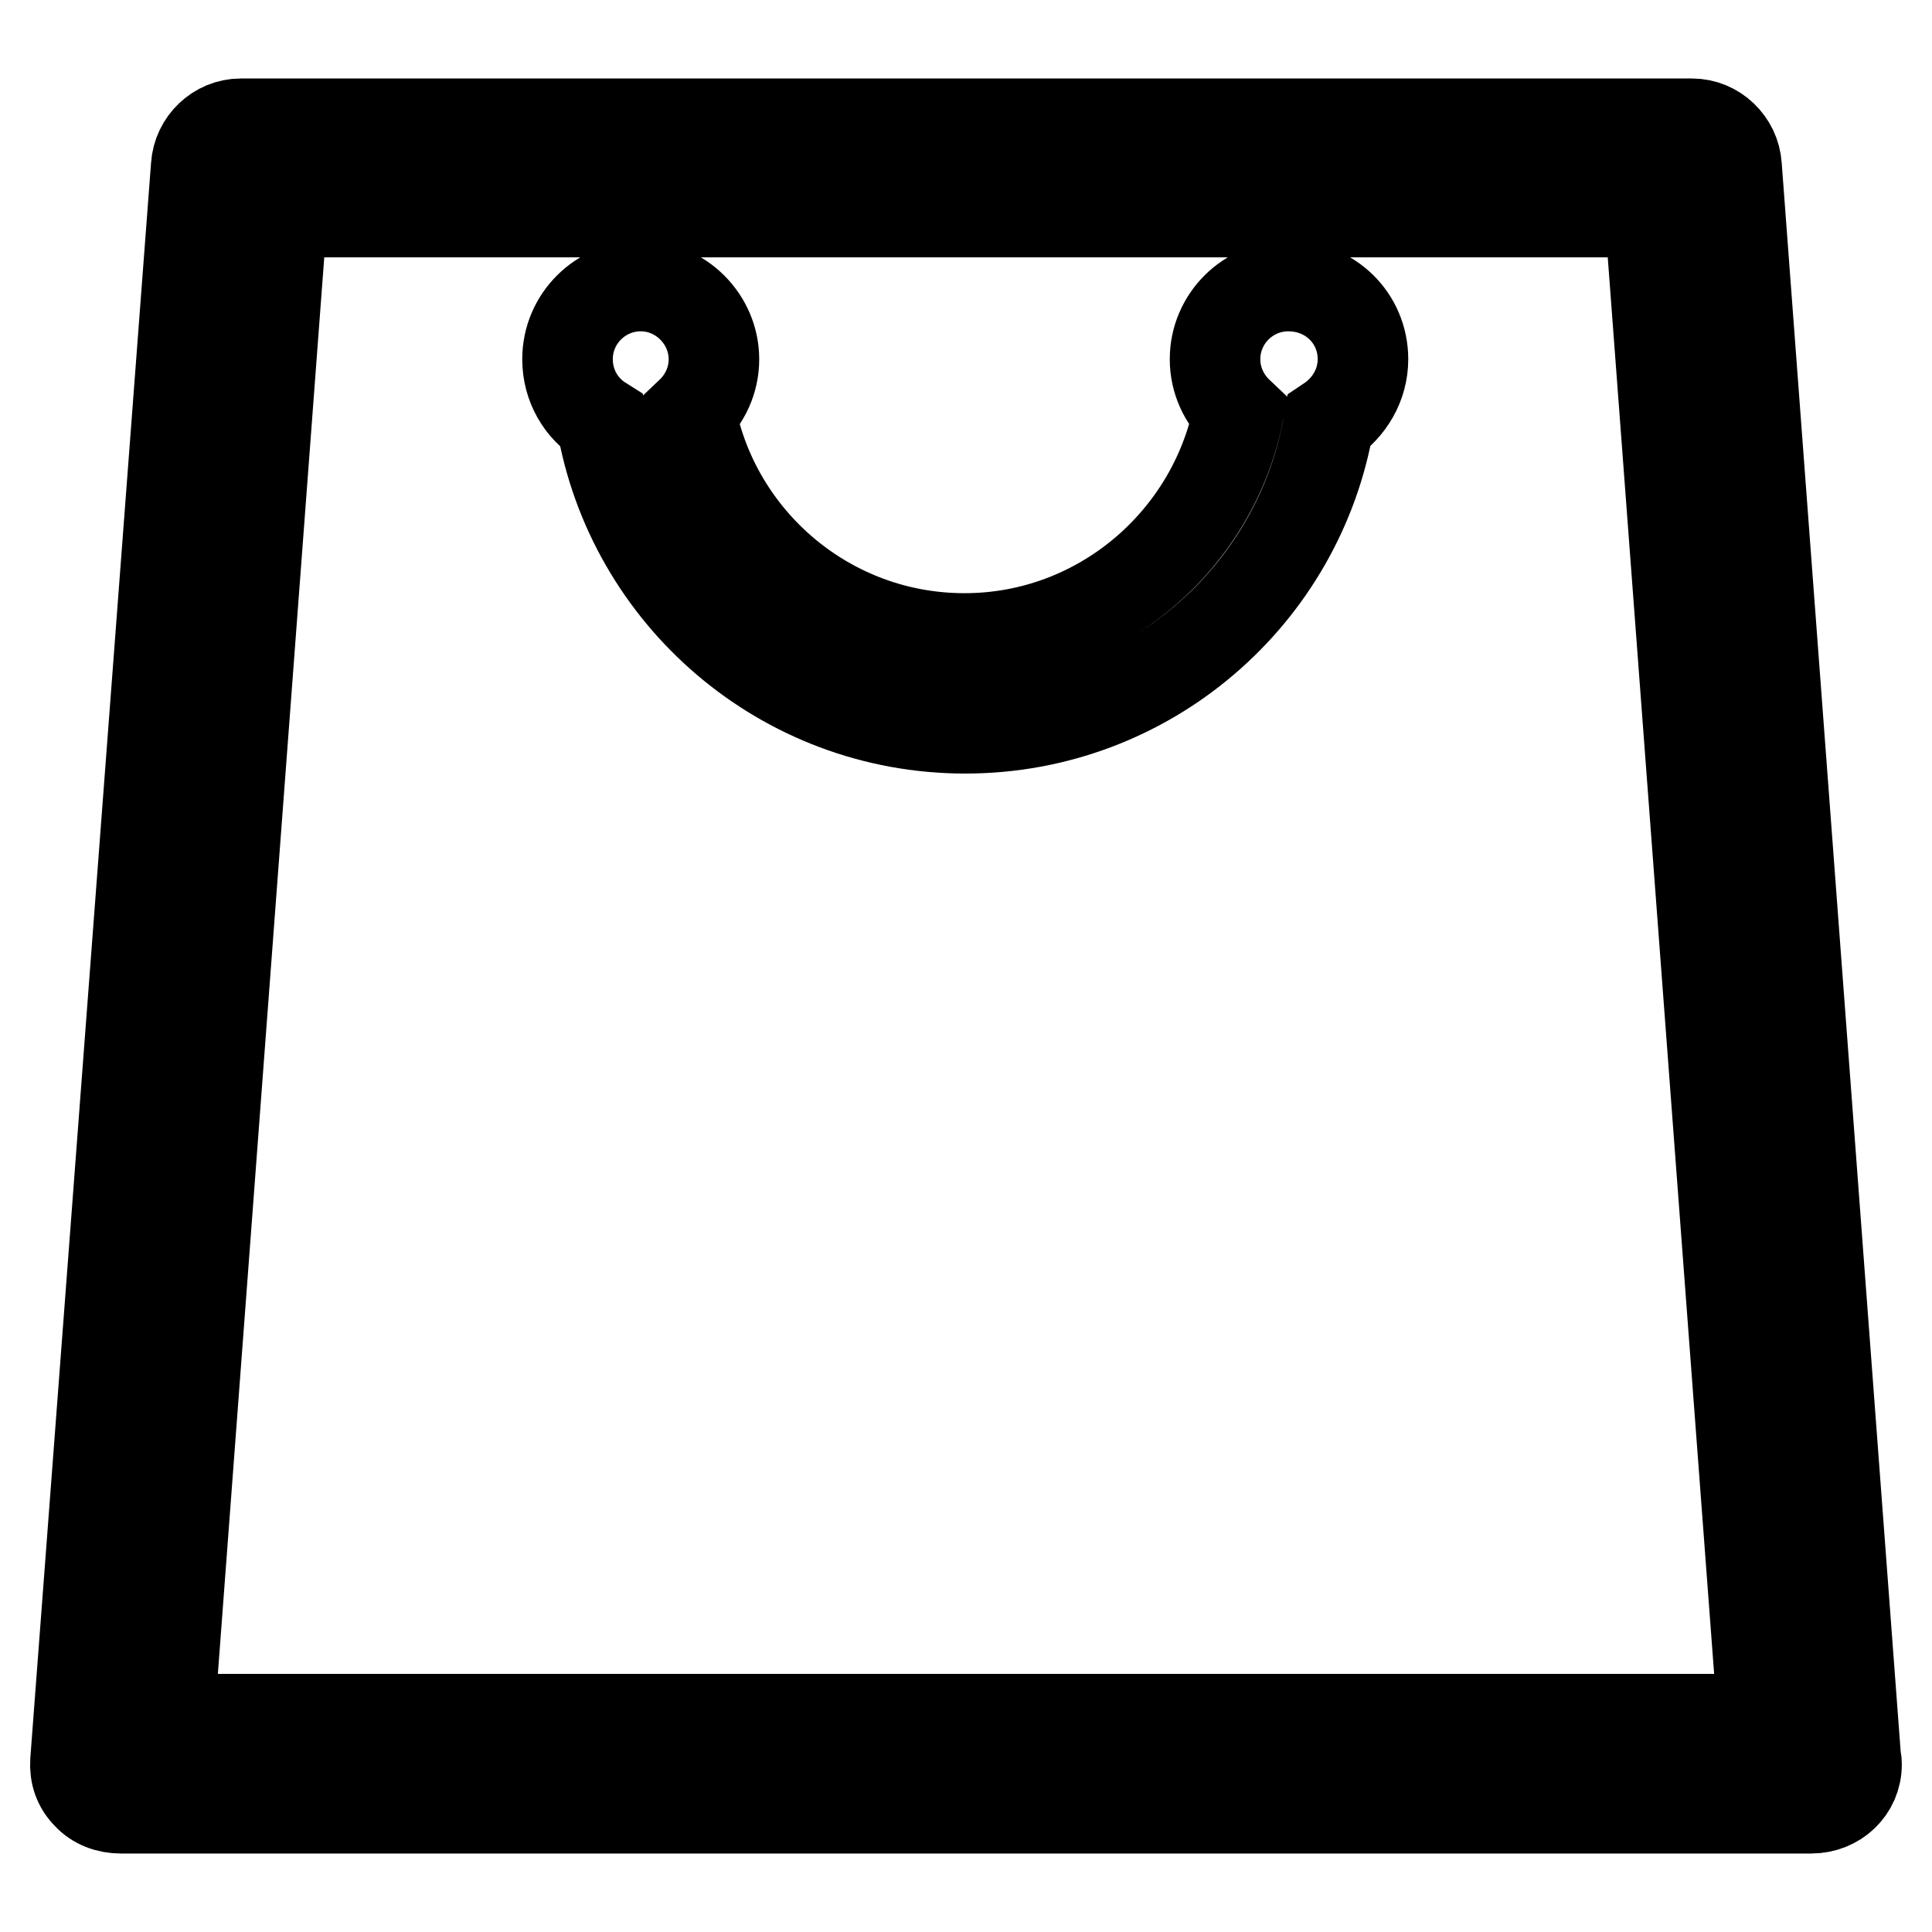
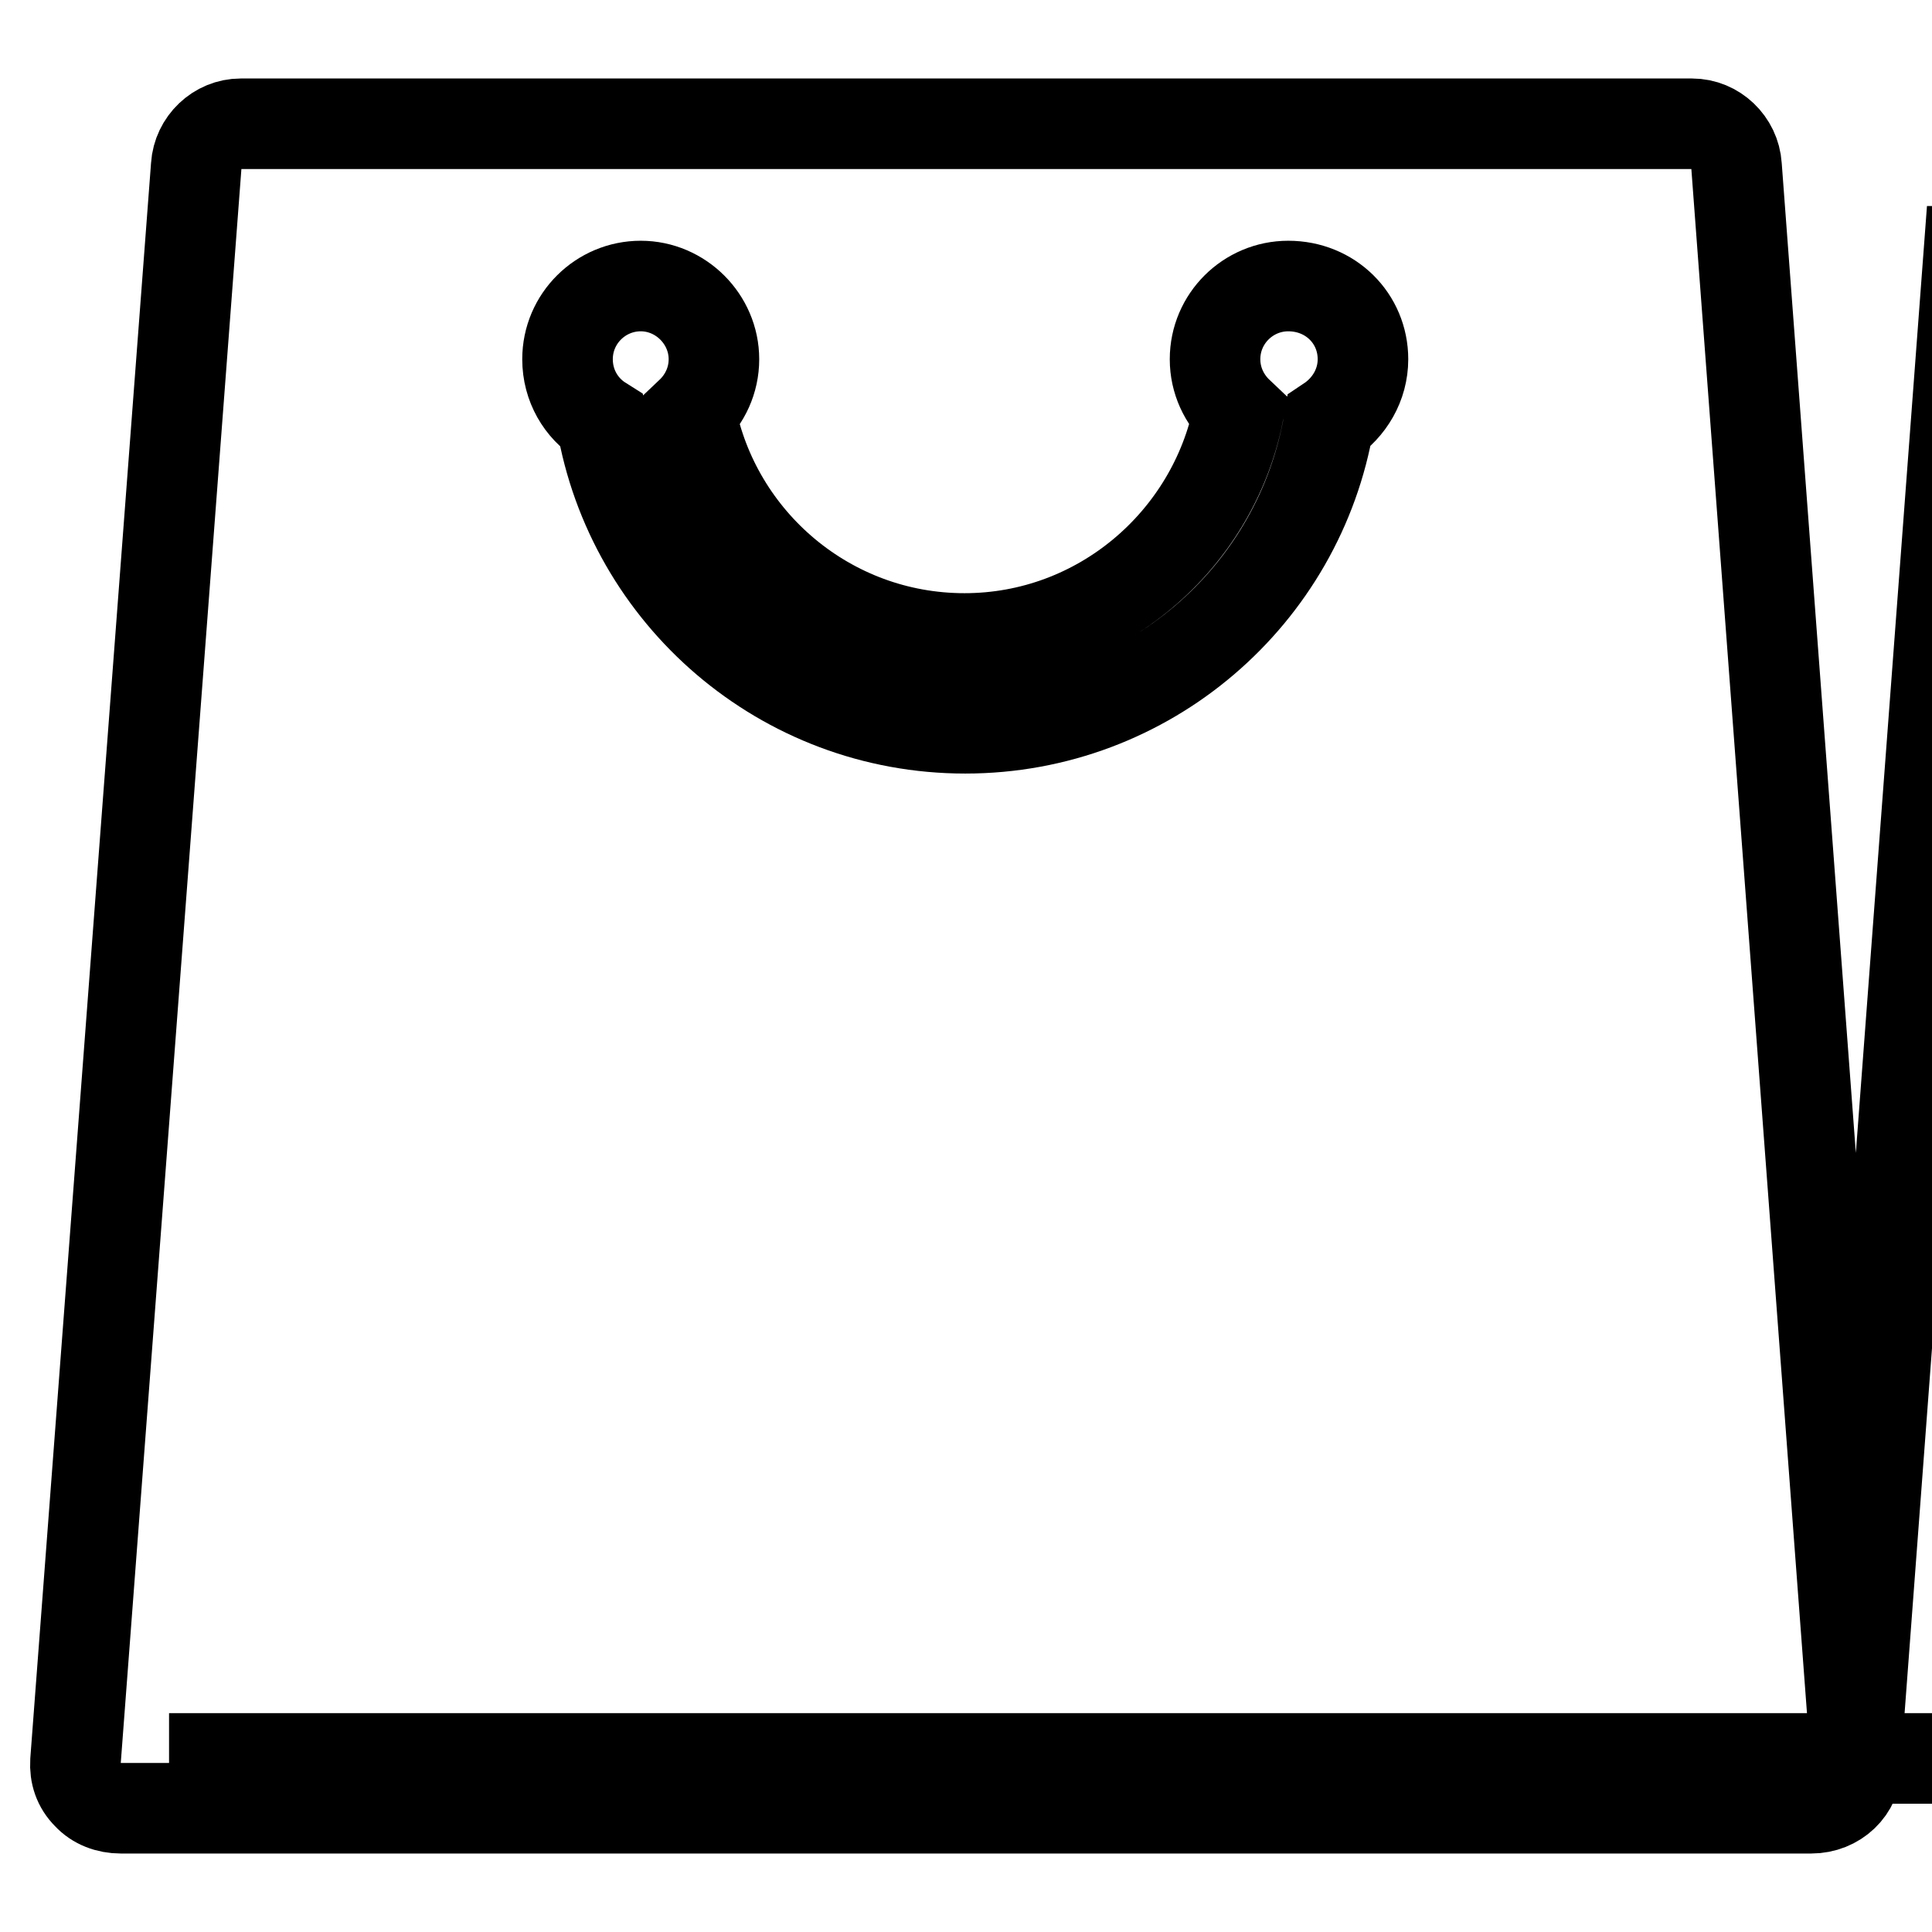
<svg xmlns="http://www.w3.org/2000/svg" version="1.1" x="0px" y="0px" viewBox="0 0 256 256" enable-background="new 0 0 256 256" xml:space="preserve">
  <g>
-     <path stroke-width="12" fill-opacity="0" stroke="#000000" d="M245.9,233L230.1,22c-0.2-3.1-2.8-5.6-5.9-5.6H31.9c-3.1,0-5.7,2.5-5.9,5.6L10,233.4 c-0.1,1.7,0.4,3.2,1.6,4.4c1.1,1.2,2.7,1.8,4.4,1.8H240c3.3,0,6-2.5,6-5.8C246,233.5,246,233.3,245.9,233L245.9,233z M22.4,227.8 l15-199.7h181.2l15,199.7H22.4z M180.6,47.6c0,3.4-1.8,6.4-4.5,8.2c-3.9,23.1-24,40.7-48.2,40.7c-24.2,0-44.3-17.6-48.2-40.7 c-2.7-1.7-4.5-4.7-4.5-8.2c0-5.4,4.4-9.7,9.7-9.7s9.7,4.4,9.7,9.7c0,2.8-1.2,5.3-3.1,7.1c3.3,17,18.3,29.9,36.3,29.9 c17.9,0,32.9-12.9,36.3-29.9c-1.9-1.8-3.1-4.3-3.1-7.1c0-5.4,4.4-9.7,9.7-9.7C176.3,37.9,180.6,42.2,180.6,47.6z" />
+     <path stroke-width="12" fill-opacity="0" stroke="#000000" d="M245.9,233L230.1,22c-0.2-3.1-2.8-5.6-5.9-5.6H31.9c-3.1,0-5.7,2.5-5.9,5.6L10,233.4 c-0.1,1.7,0.4,3.2,1.6,4.4c1.1,1.2,2.7,1.8,4.4,1.8H240c3.3,0,6-2.5,6-5.8C246,233.5,246,233.3,245.9,233L245.9,233z l15-199.7h181.2l15,199.7H22.4z M180.6,47.6c0,3.4-1.8,6.4-4.5,8.2c-3.9,23.1-24,40.7-48.2,40.7c-24.2,0-44.3-17.6-48.2-40.7 c-2.7-1.7-4.5-4.7-4.5-8.2c0-5.4,4.4-9.7,9.7-9.7s9.7,4.4,9.7,9.7c0,2.8-1.2,5.3-3.1,7.1c3.3,17,18.3,29.9,36.3,29.9 c17.9,0,32.9-12.9,36.3-29.9c-1.9-1.8-3.1-4.3-3.1-7.1c0-5.4,4.4-9.7,9.7-9.7C176.3,37.9,180.6,42.2,180.6,47.6z" />
  </g>
</svg>